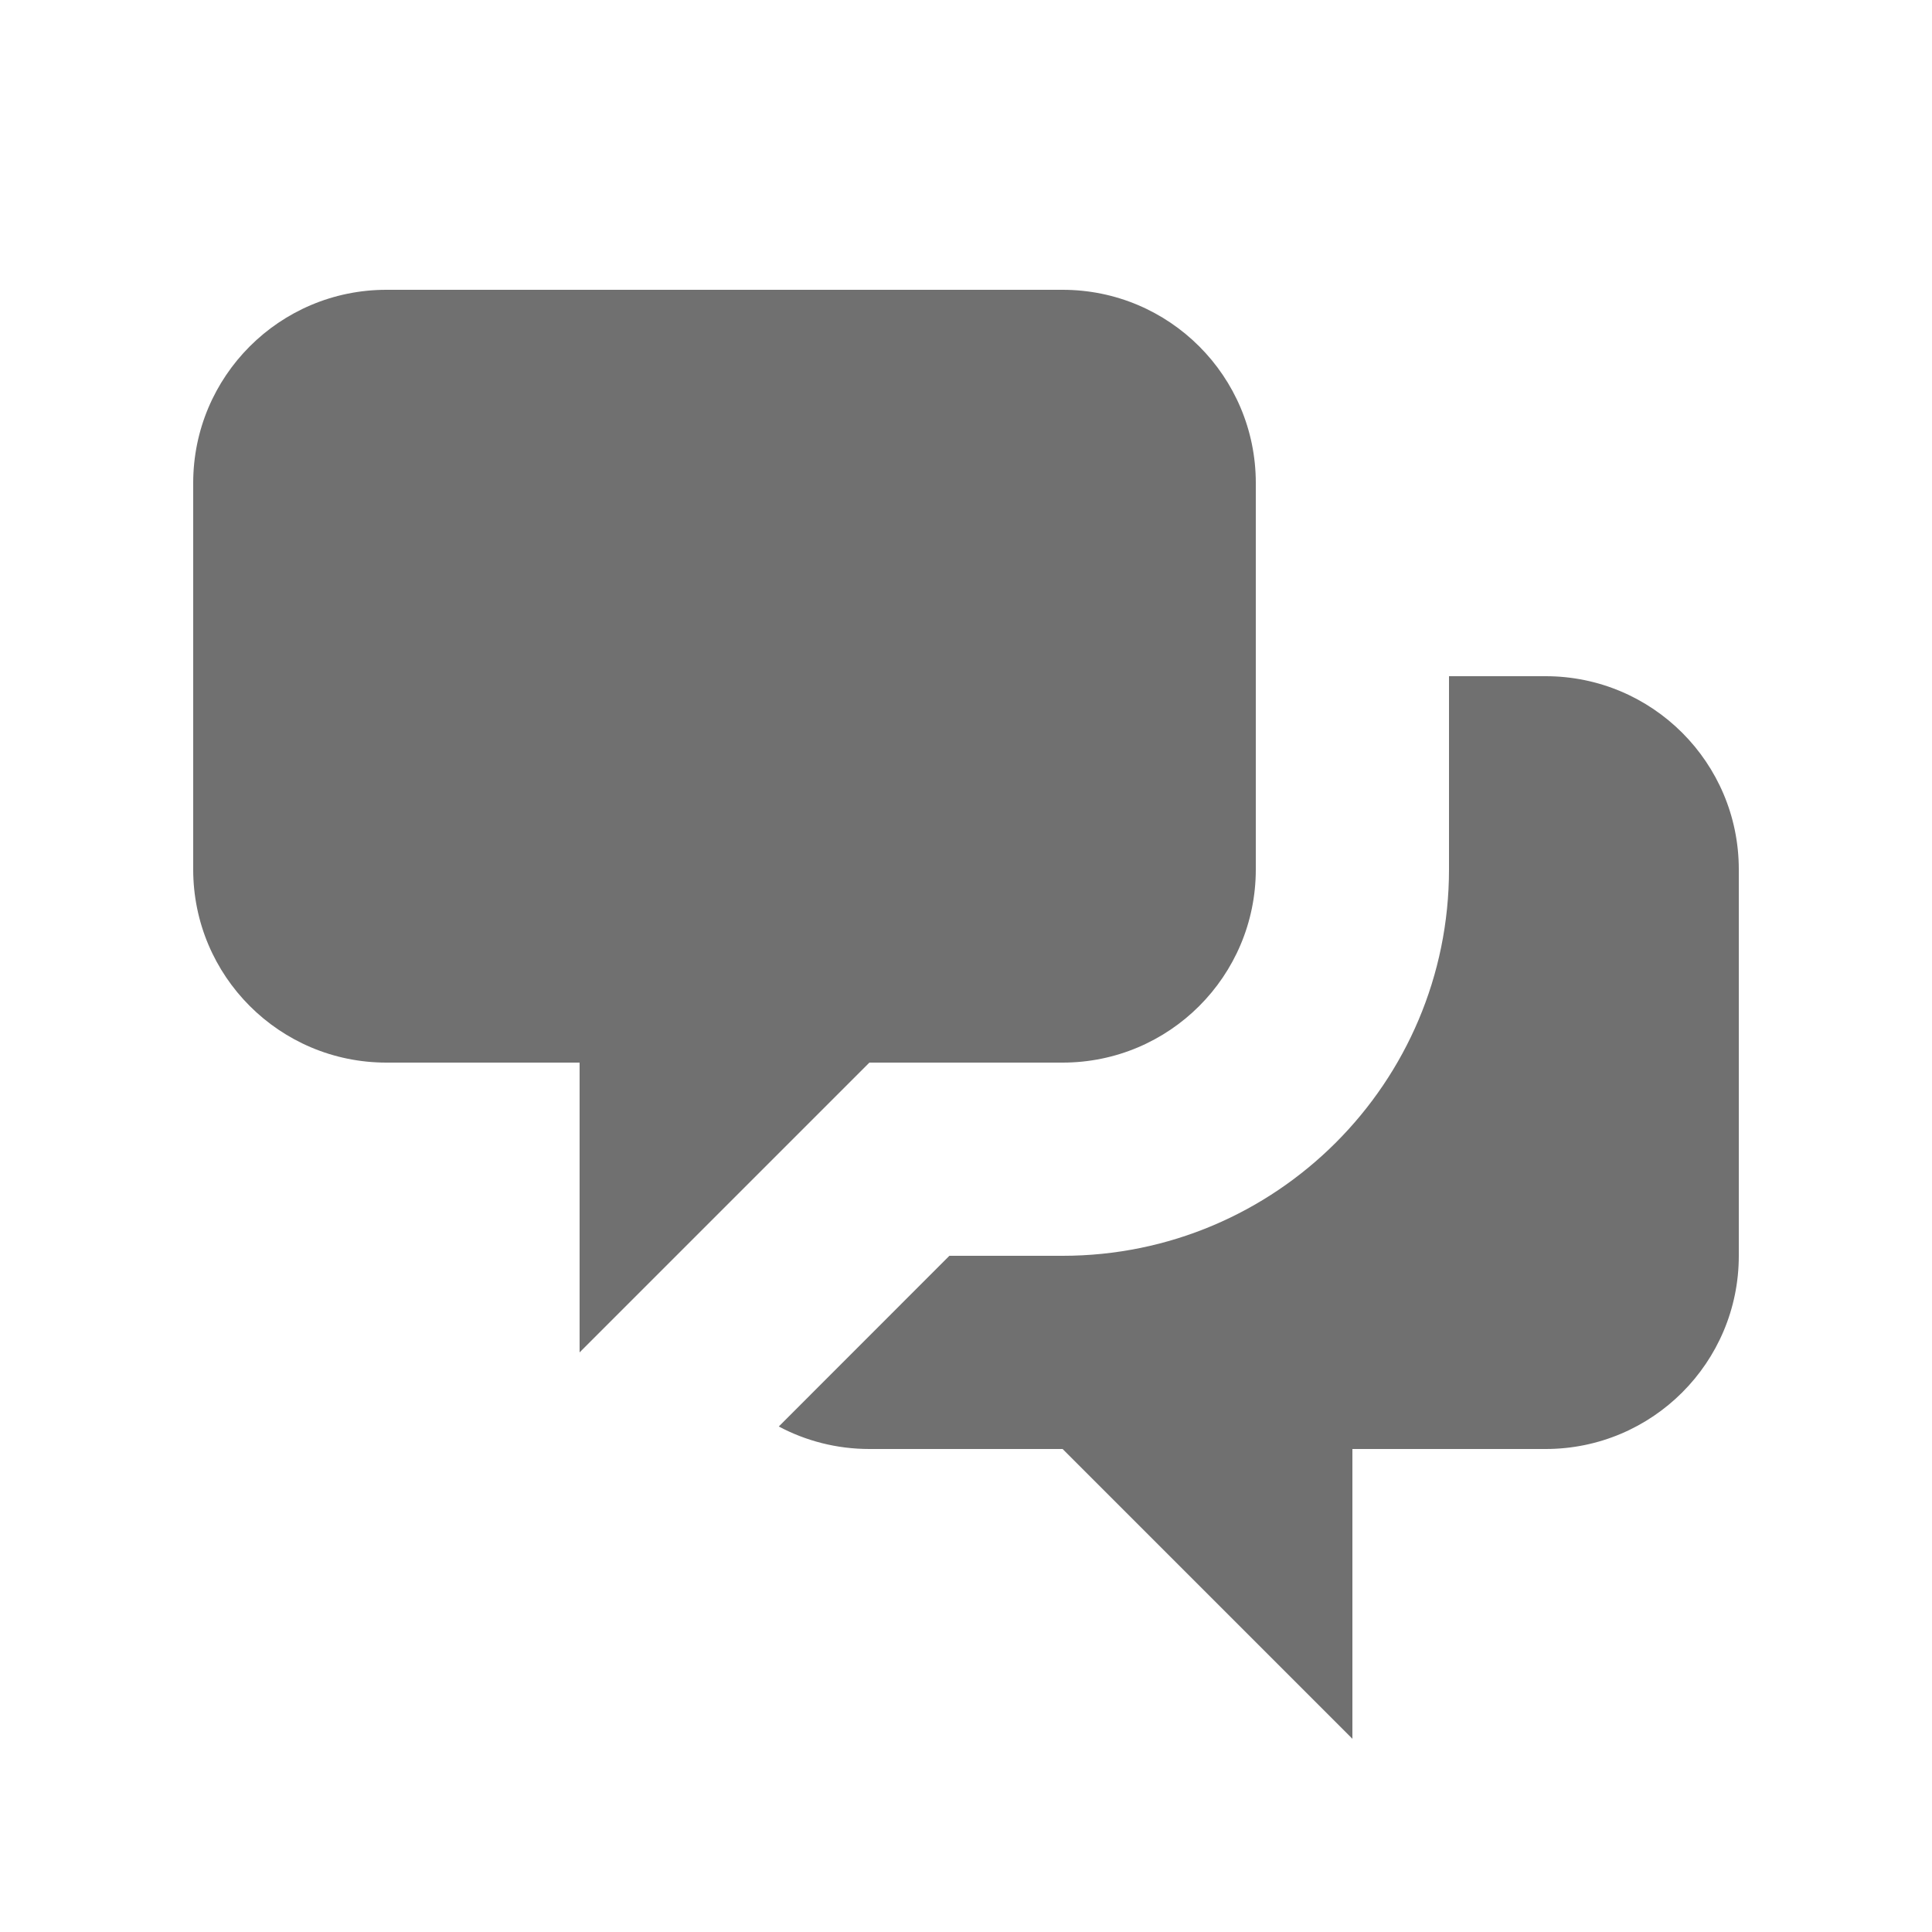
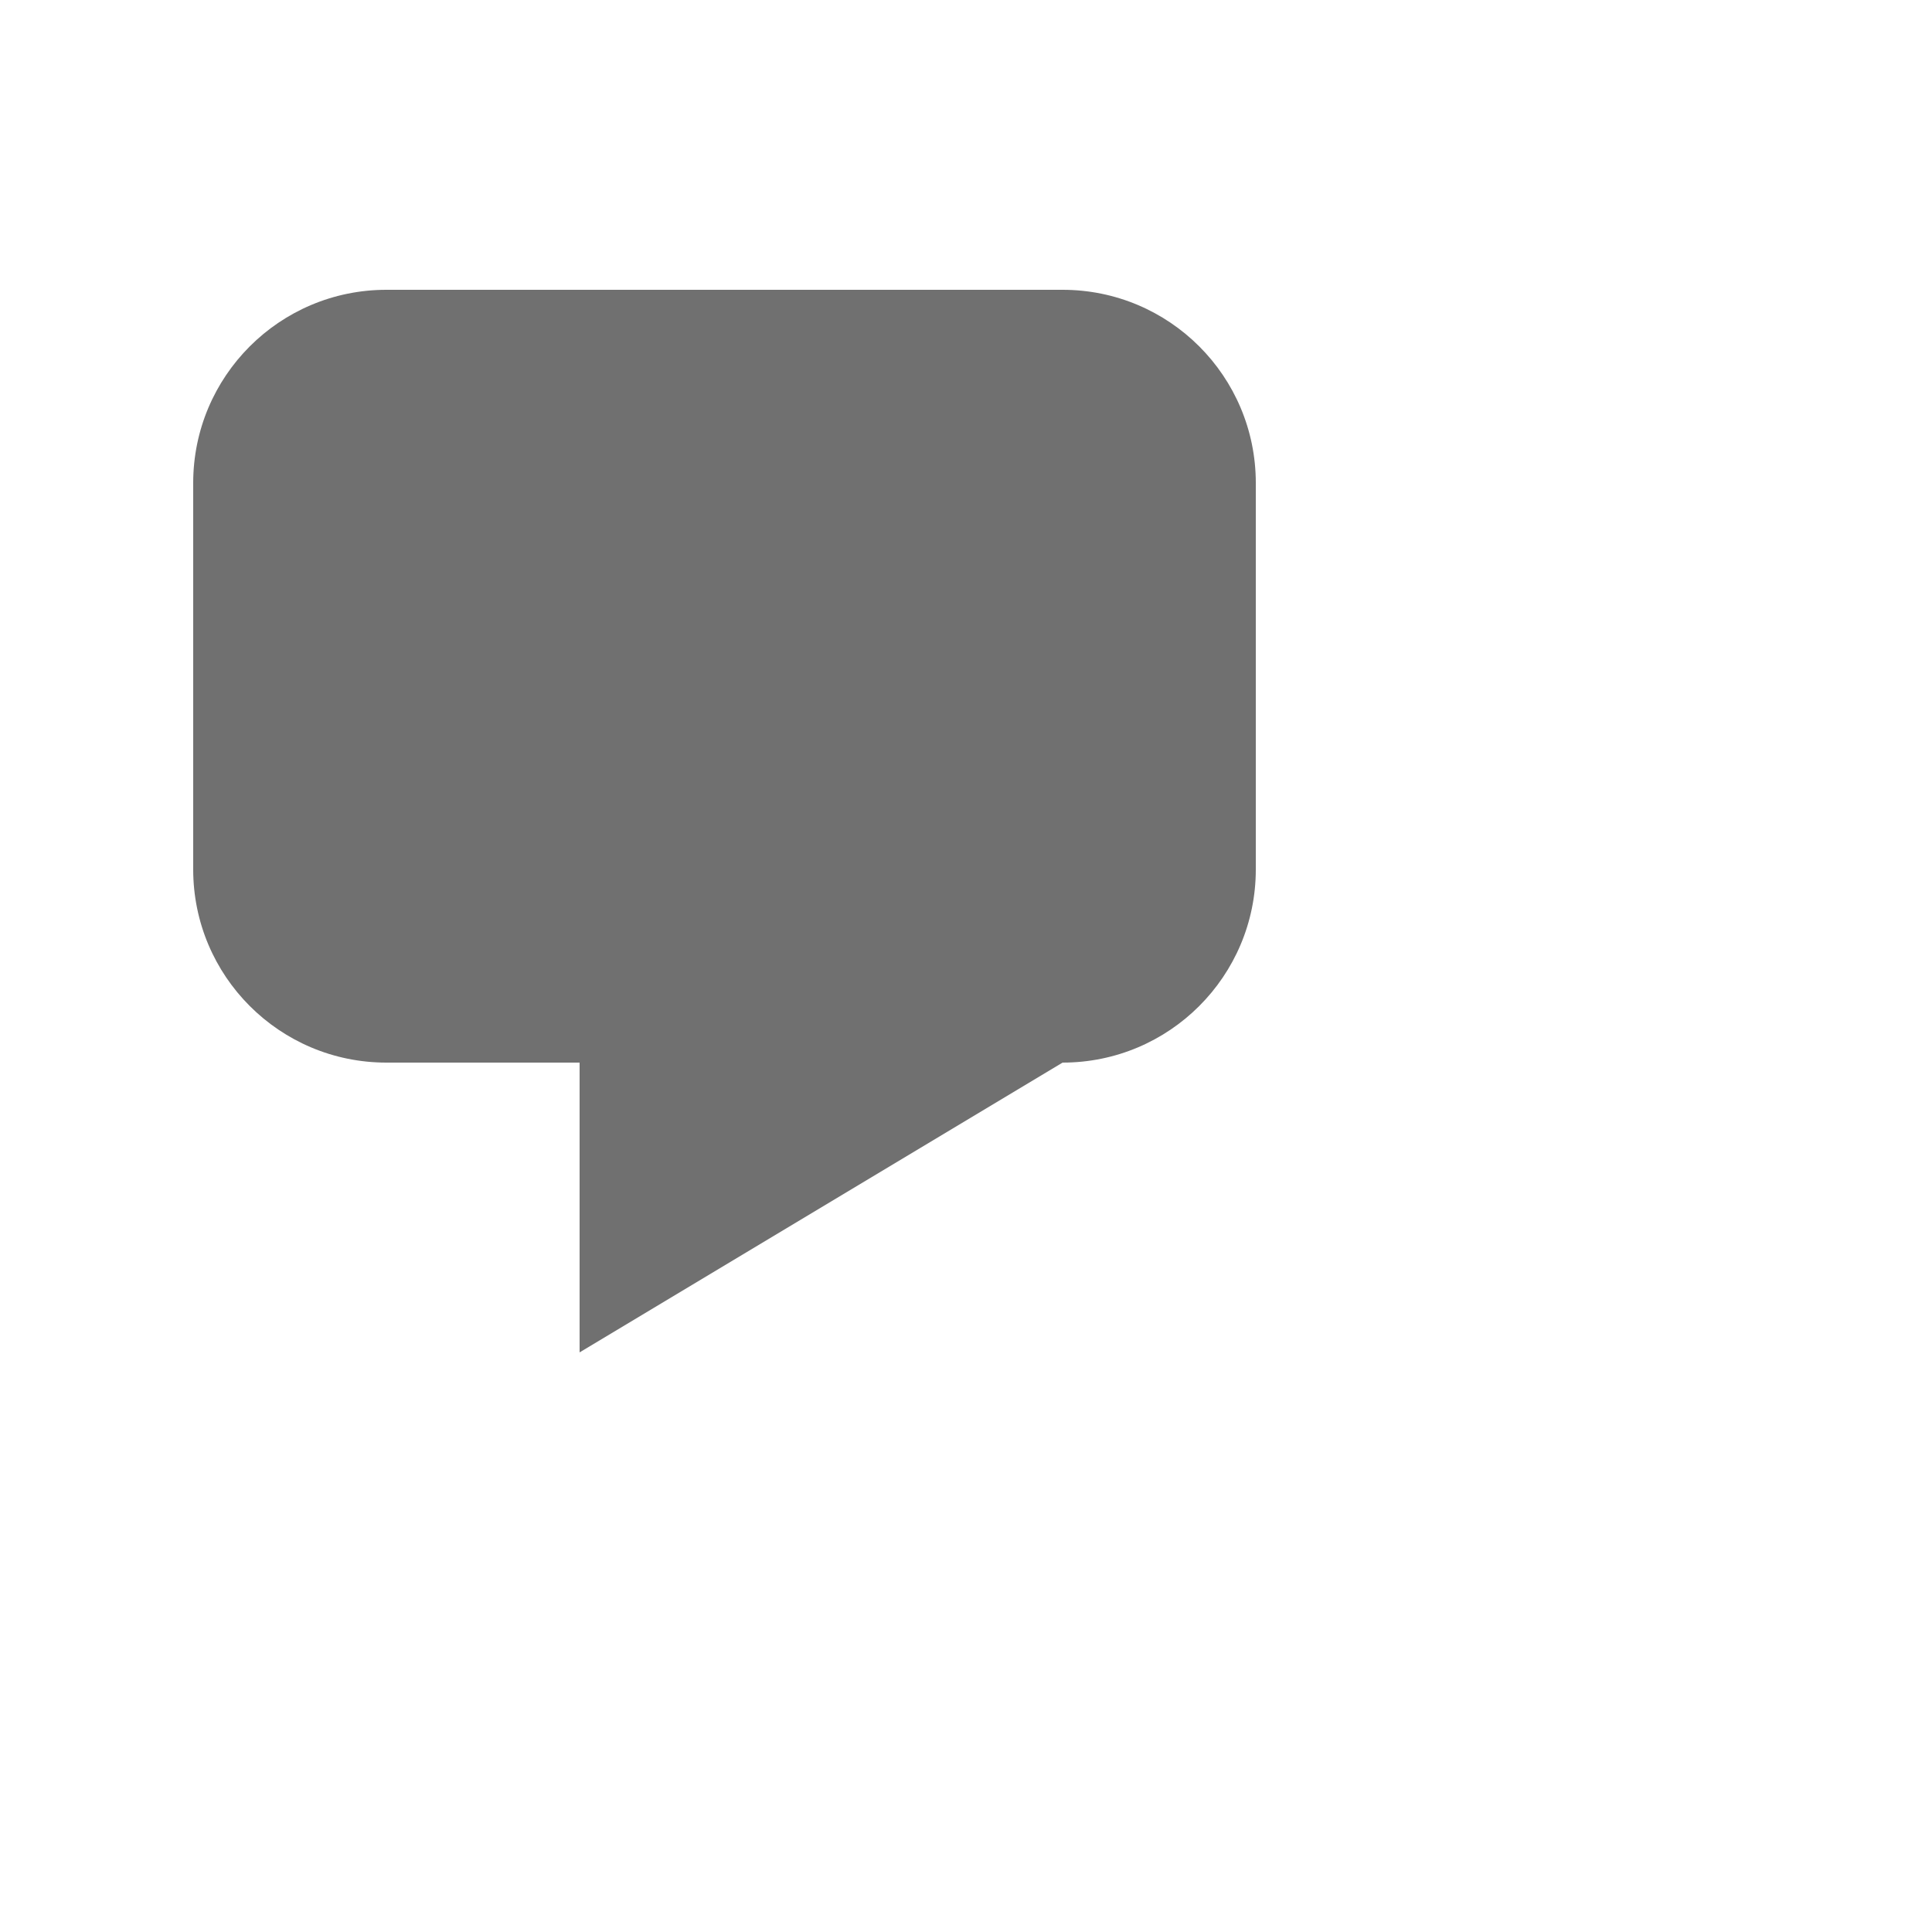
<svg xmlns="http://www.w3.org/2000/svg" width="20" height="20" viewBox="0 0 20 20" fill="none">
-   <path d="M2 5C2 3.895 2.895 3 4 3H11C12.105 3 13 3.895 13 5V9C13 10.105 12.105 11 11 11H9L6 14V11H4C2.895 11 2 10.105 2 9V5Z" fill="#707070" />
-   <path d="M15 7V9C15 11.209 13.209 13 11 13H9.828L8.062 14.767C8.342 14.916 8.661 15 9 15H11L14 18V15H16C17.105 15 18 14.105 18 13V9C18 7.895 17.105 7 16 7H15Z" fill="#707070" />
+   <path d="M2 5C2 3.895 2.895 3 4 3H11C12.105 3 13 3.895 13 5V9C13 10.105 12.105 11 11 11L6 14V11H4C2.895 11 2 10.105 2 9V5Z" fill="#707070" />
</svg>